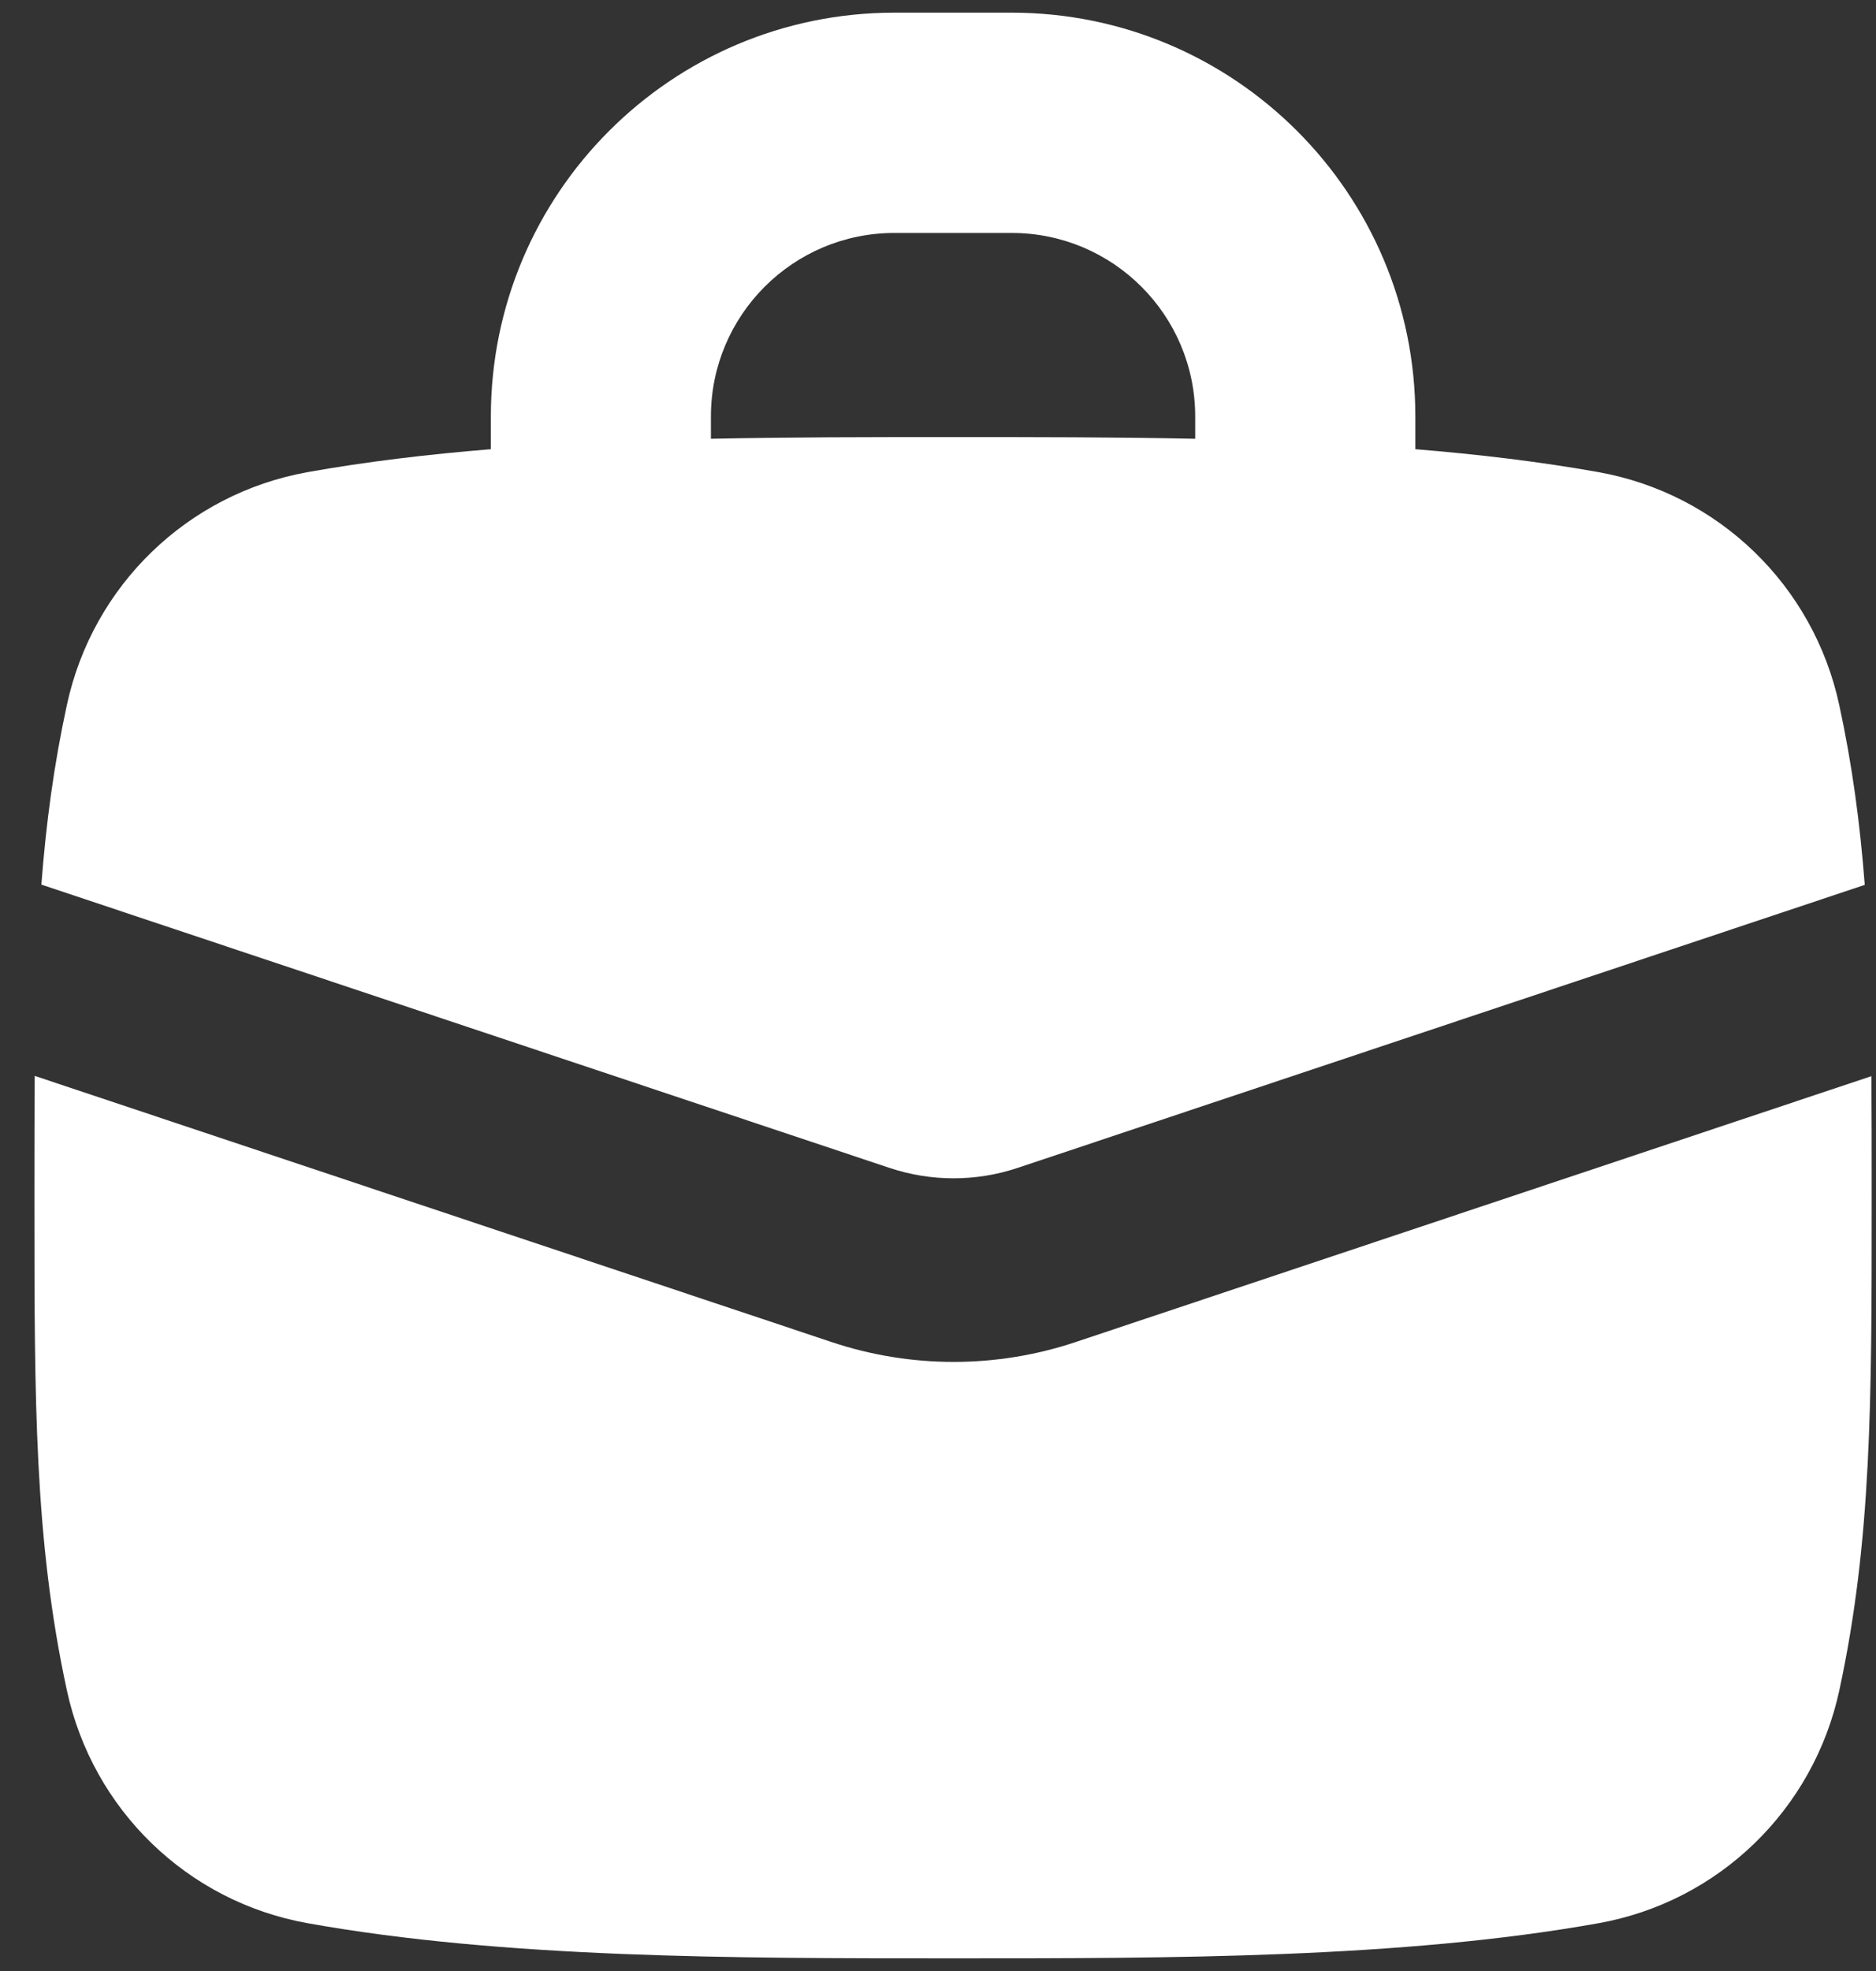
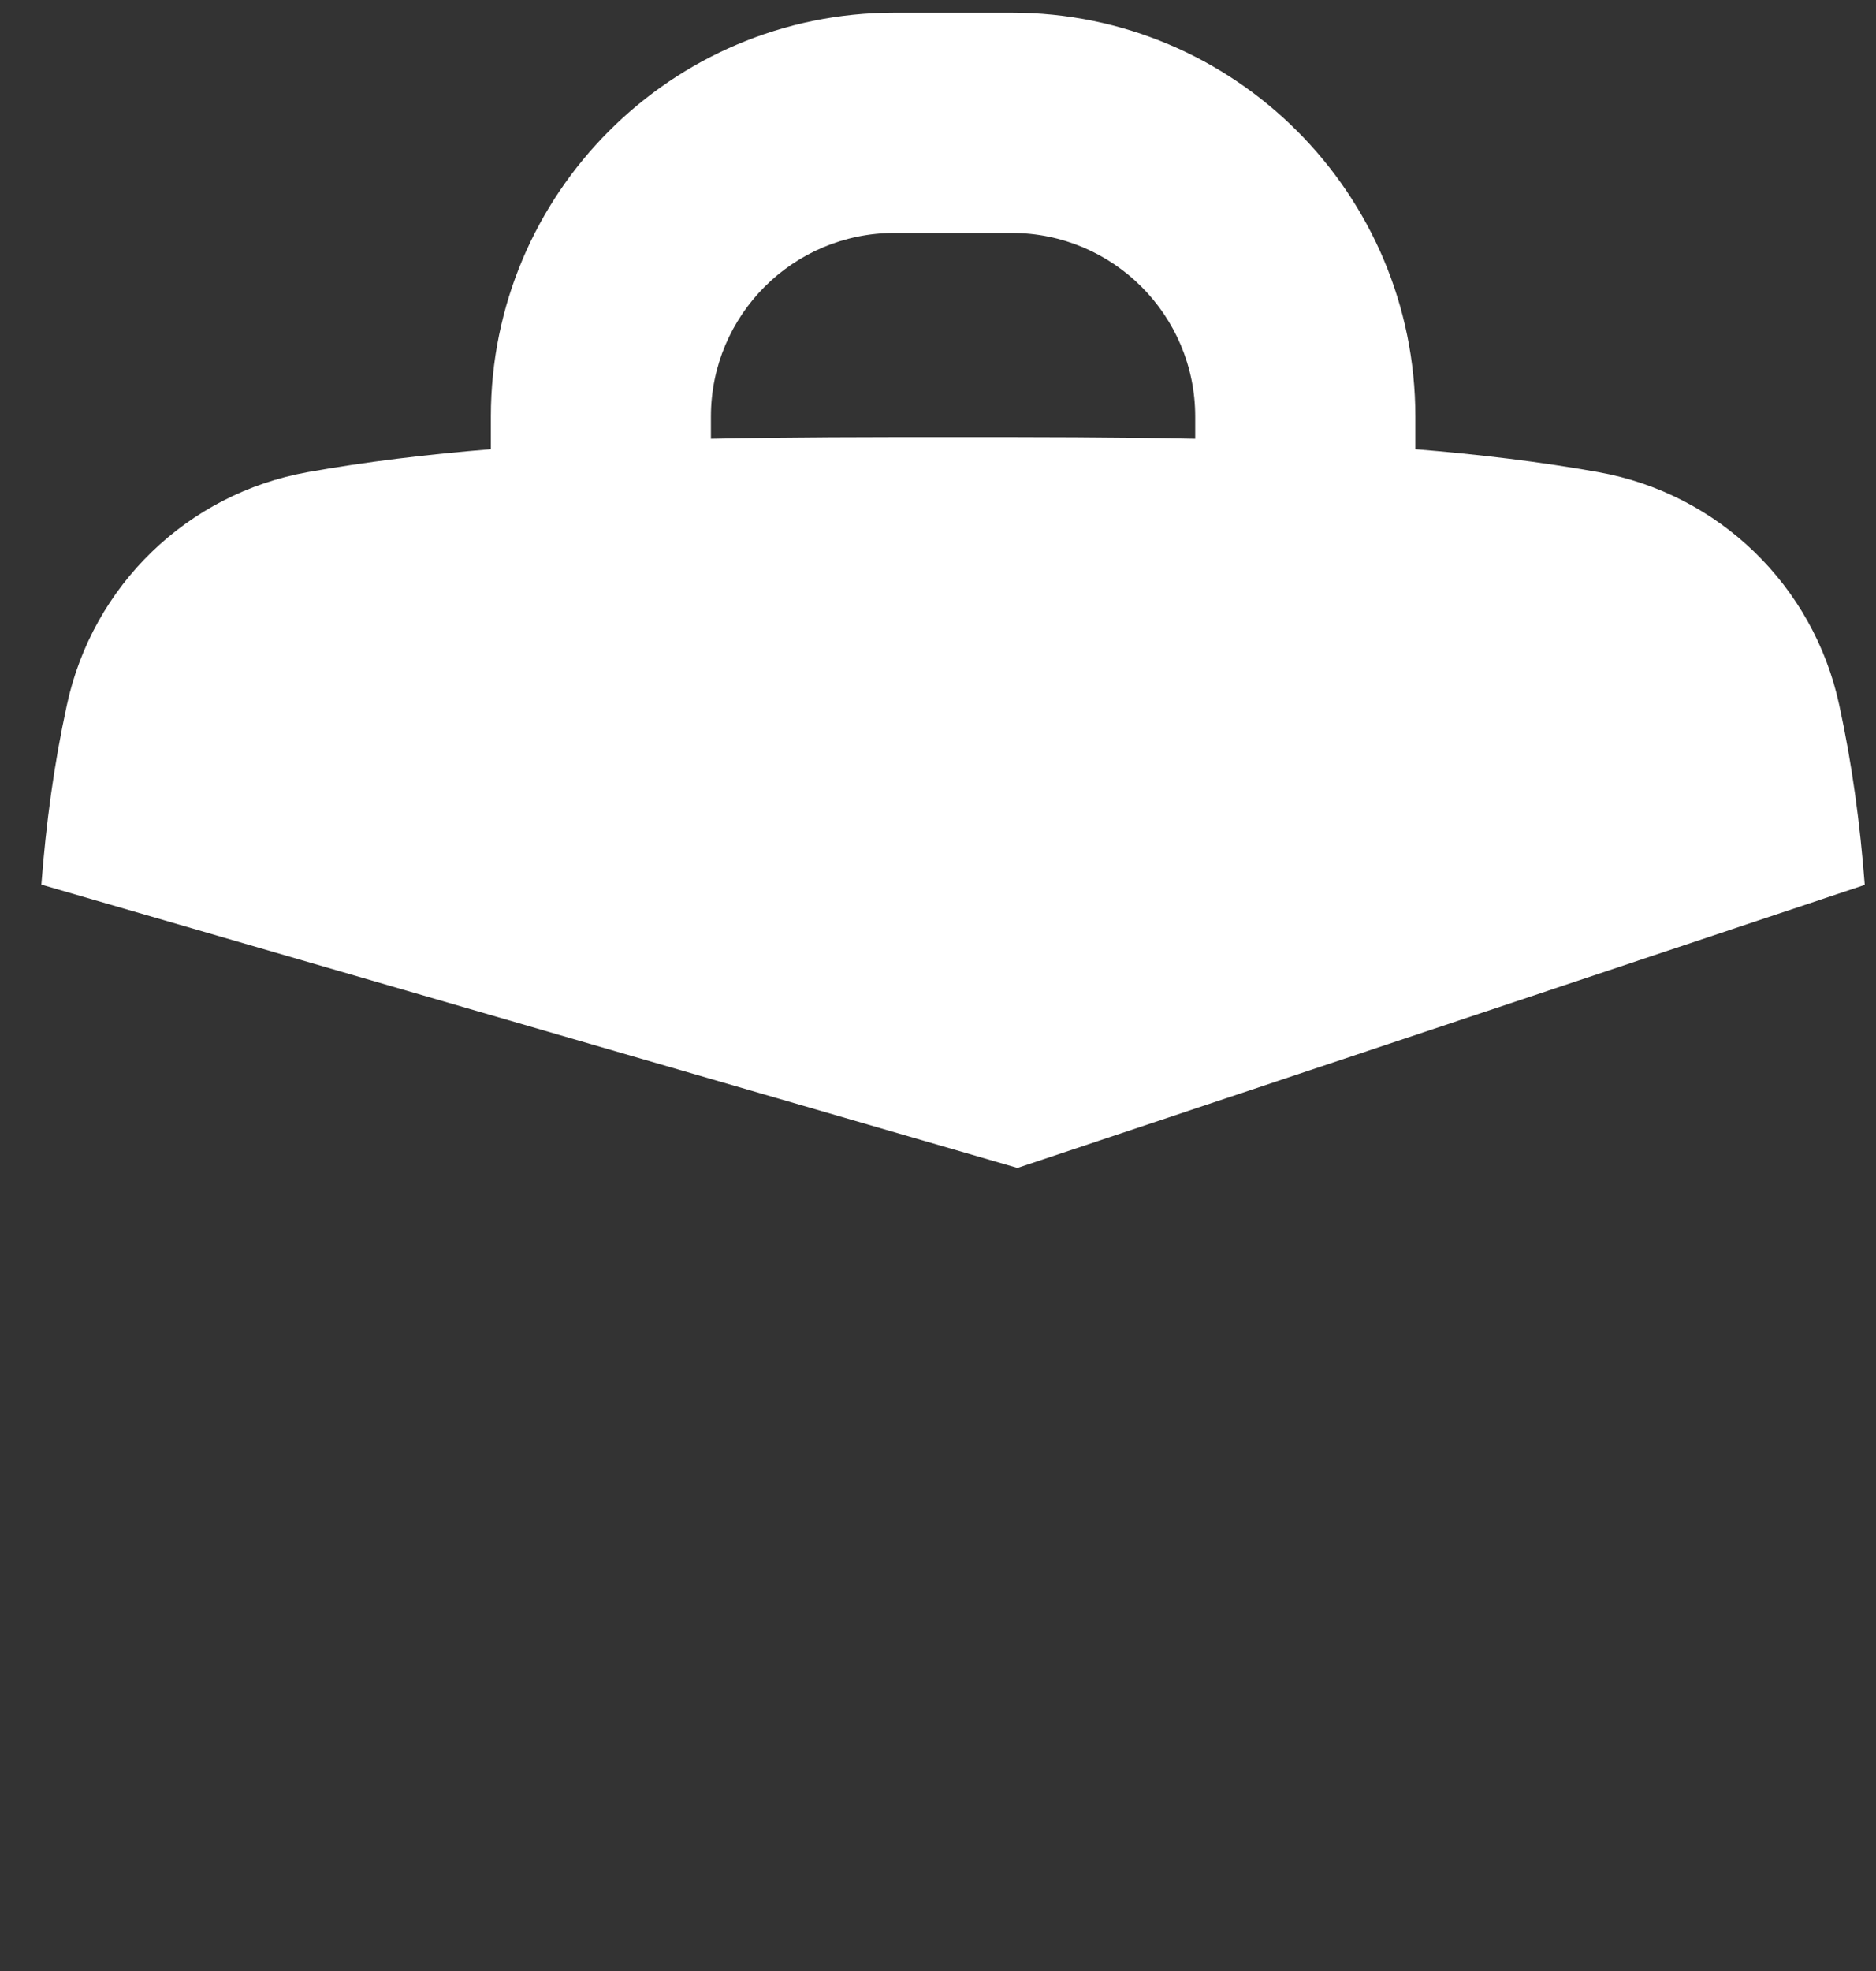
<svg xmlns="http://www.w3.org/2000/svg" width="20" height="21" viewBox="0 0 20 21" fill="none">
  <rect x="0" y="0" width="20" height="21" fill="#333333" stroke="none" />
-   <path fill-rule="evenodd" clip-rule="evenodd" d="M7.579 4.438C7.579 3.358 8.455 2.482 9.535 2.482H10.786C11.866 2.482 12.742 3.358 12.742 4.438V4.675C11.889 4.657 11.034 4.657 10.204 4.657H10.116C9.287 4.657 8.432 4.657 7.579 4.675V4.438ZM5.233 4.786V4.438C5.233 2.062 7.159 0.135 9.535 0.135H10.786C13.162 0.135 15.089 2.062 15.089 4.438V4.786C15.763 4.841 16.418 4.919 17.04 5.03C18.324 5.26 19.334 6.24 19.608 7.511C19.747 8.152 19.83 8.776 19.88 9.428L10.847 12.444C10.405 12.591 9.927 12.591 9.485 12.444L0.441 9.425C0.491 8.773 0.574 8.151 0.713 7.511C0.987 6.24 1.997 5.26 3.281 5.03C3.903 4.919 4.558 4.841 5.233 4.786Z" fill="white" />
-   <path fill-rule="evenodd" clip-rule="evenodd" d="M0.367 12.702C0.367 12.264 0.367 11.854 0.37 11.463L8.866 14.299C9.71 14.581 10.623 14.581 11.467 14.299L19.951 11.466C19.954 11.856 19.954 12.266 19.954 12.702V12.819C19.954 14.923 19.954 16.412 19.609 18.01C19.334 19.281 18.324 20.262 17.041 20.491C14.95 20.865 12.481 20.865 10.205 20.865H10.117C7.84 20.865 5.371 20.865 3.281 20.491C1.997 20.262 0.988 19.281 0.713 18.01C0.367 16.412 0.367 14.923 0.367 12.819V12.702Z" fill="white" />
+   <path fill-rule="evenodd" clip-rule="evenodd" d="M7.579 4.438C7.579 3.358 8.455 2.482 9.535 2.482H10.786C11.866 2.482 12.742 3.358 12.742 4.438V4.675C11.889 4.657 11.034 4.657 10.204 4.657H10.116C9.287 4.657 8.432 4.657 7.579 4.675V4.438ZM5.233 4.786V4.438C5.233 2.062 7.159 0.135 9.535 0.135H10.786C13.162 0.135 15.089 2.062 15.089 4.438V4.786C15.763 4.841 16.418 4.919 17.04 5.03C18.324 5.26 19.334 6.24 19.608 7.511C19.747 8.152 19.83 8.776 19.88 9.428L10.847 12.444L0.441 9.425C0.491 8.773 0.574 8.151 0.713 7.511C0.987 6.24 1.997 5.26 3.281 5.03C3.903 4.919 4.558 4.841 5.233 4.786Z" fill="white" />
</svg>